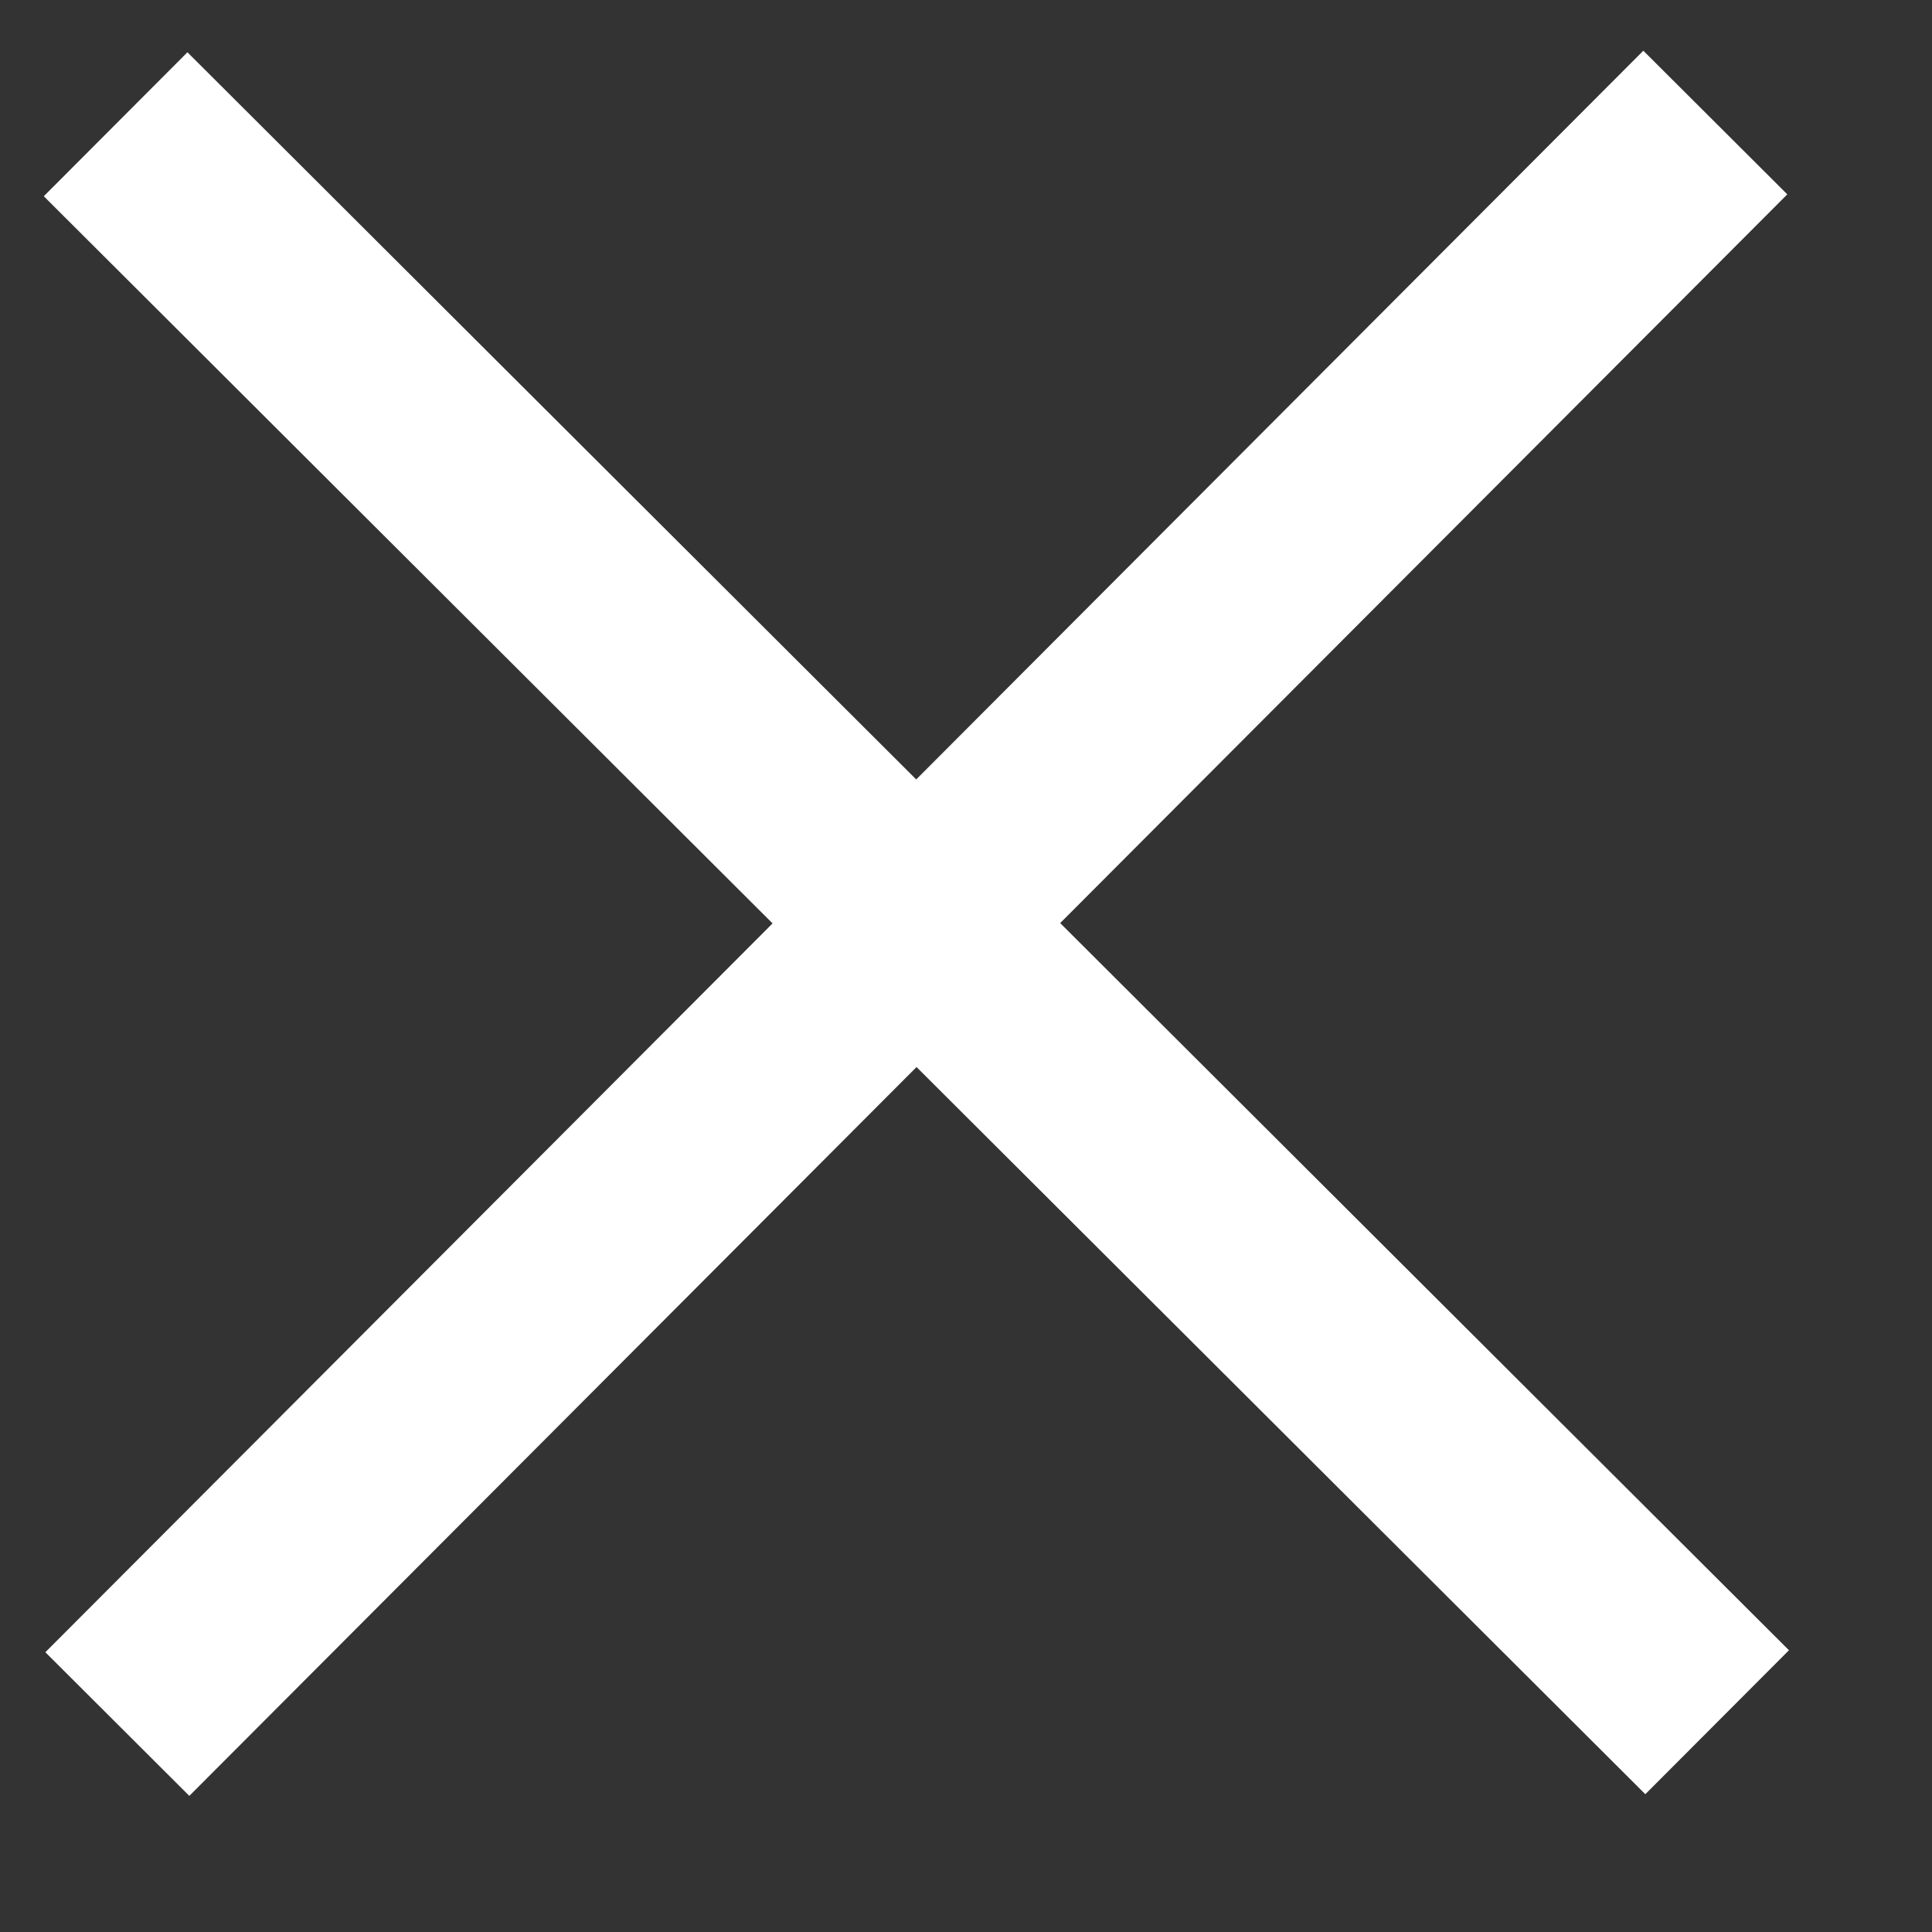
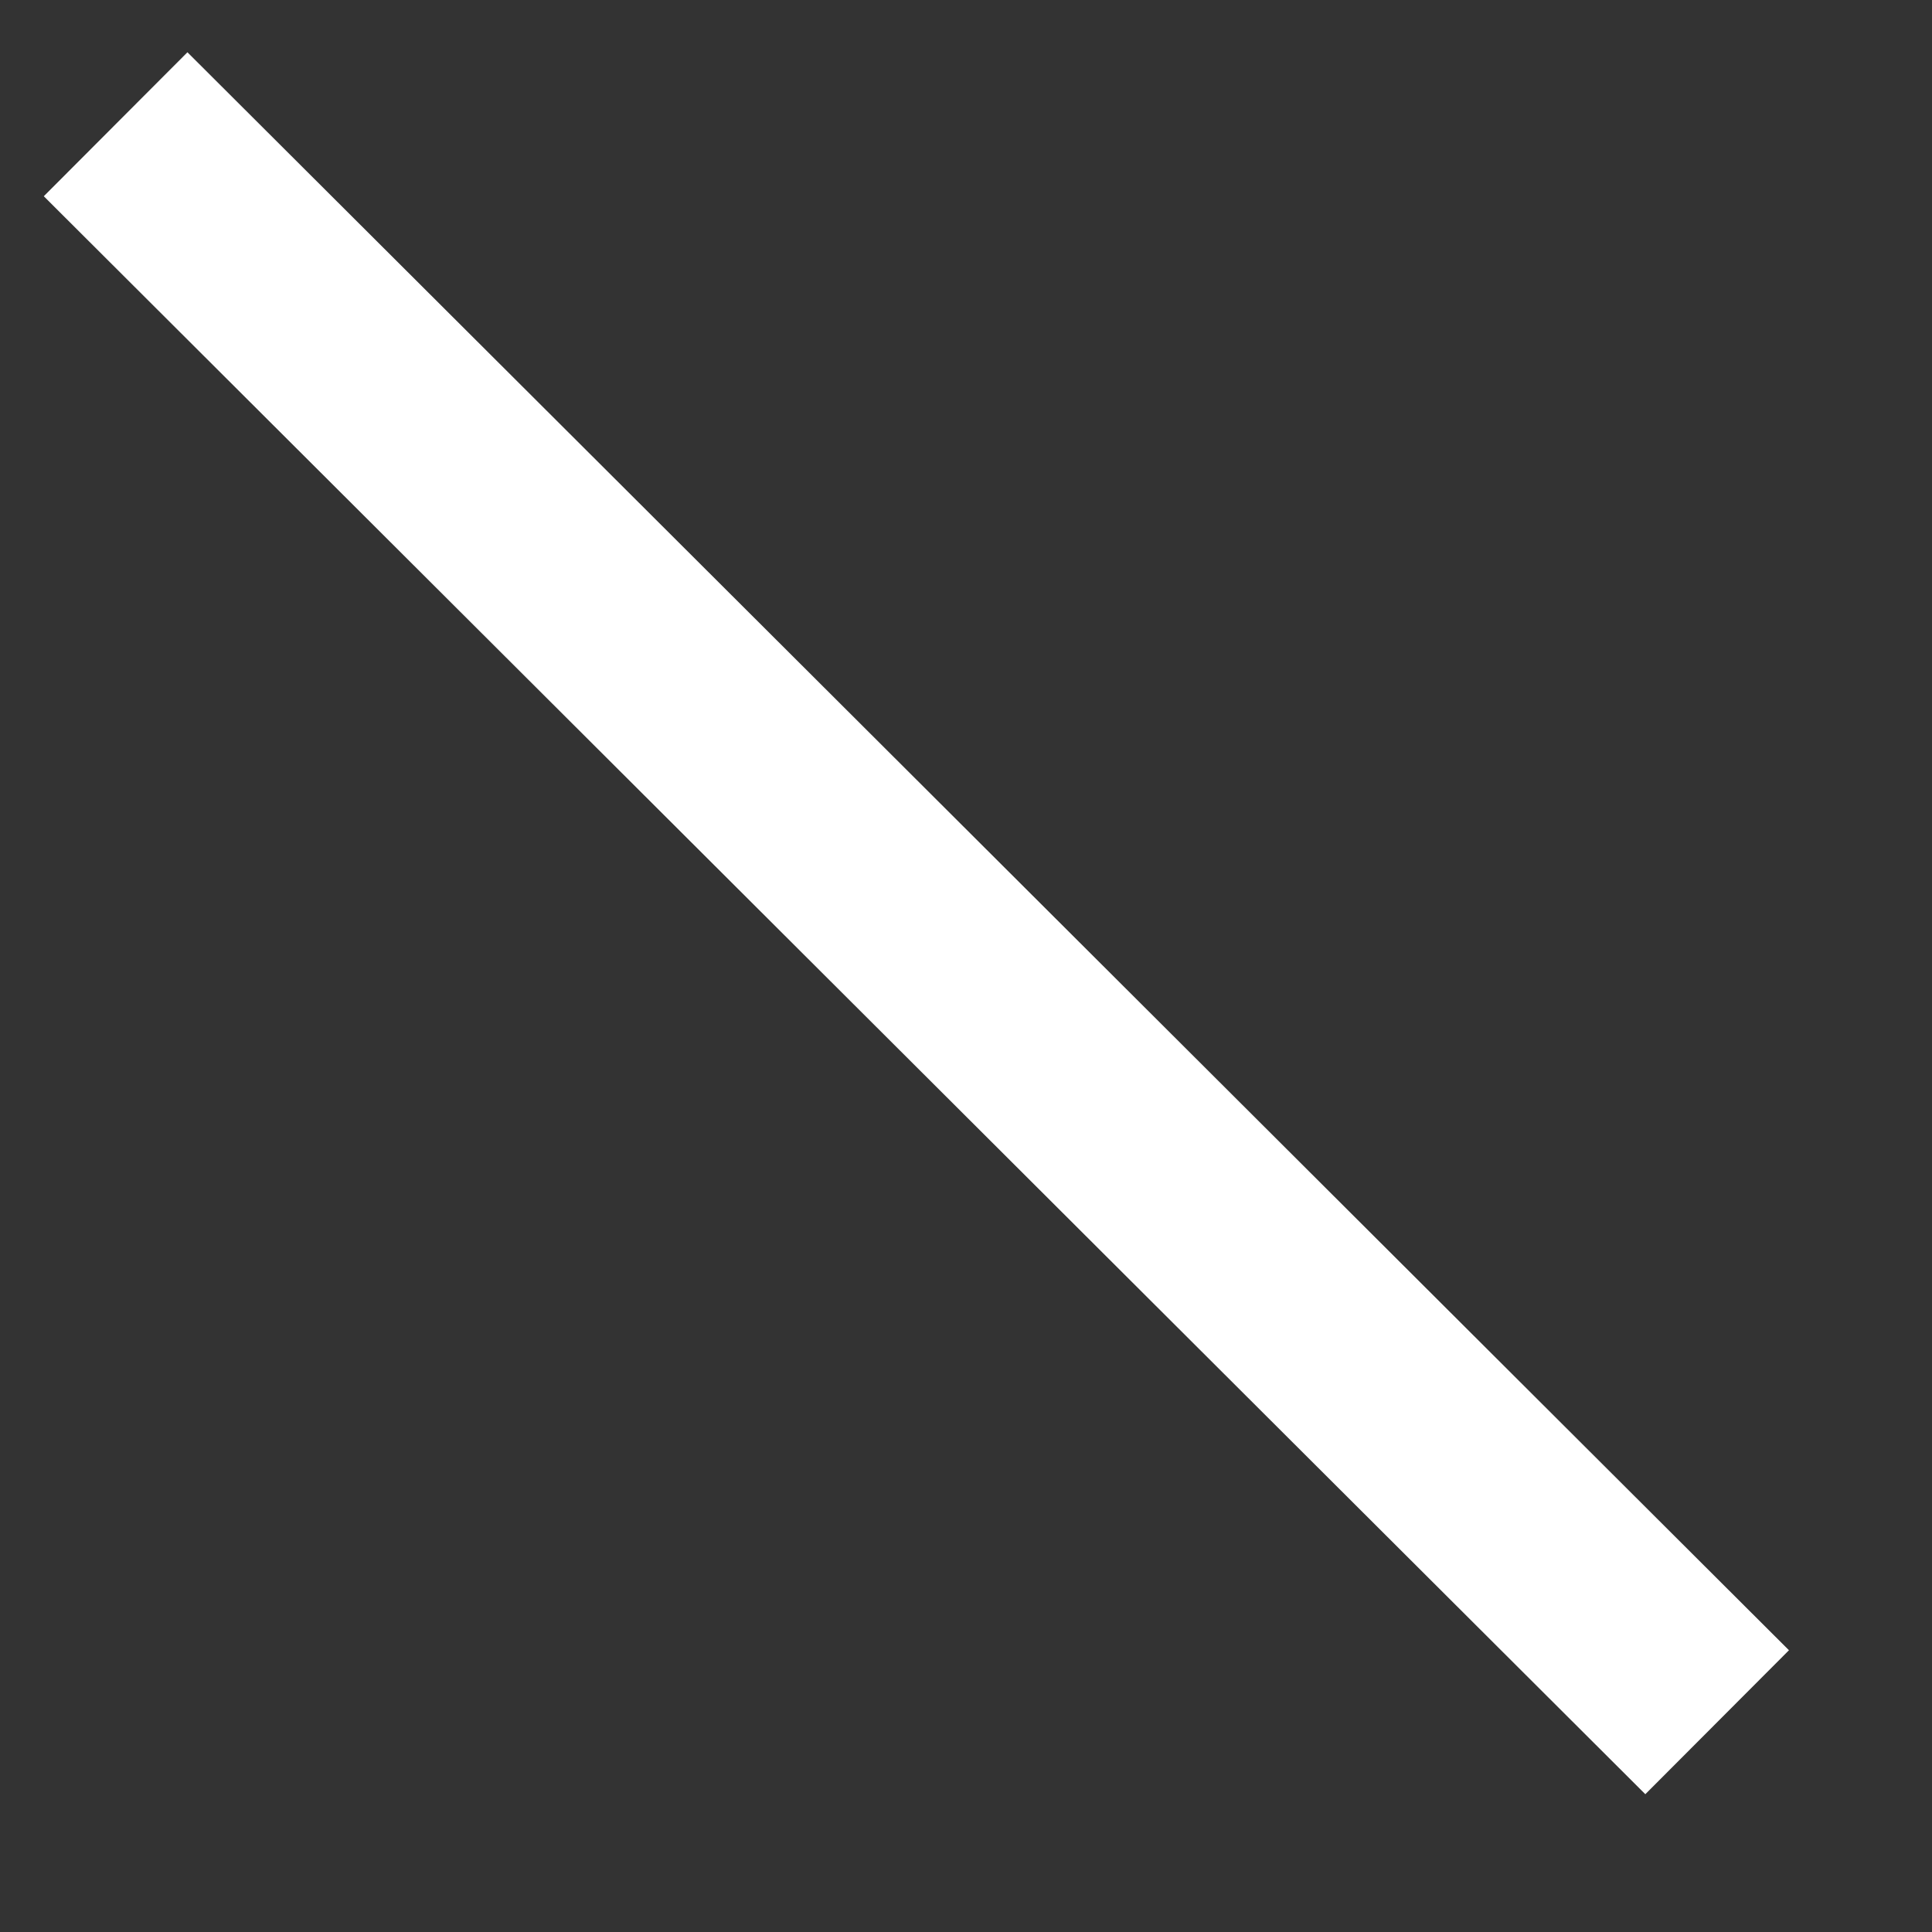
<svg xmlns="http://www.w3.org/2000/svg" width="19" height="19" viewBox="0 0 19 19" fill="none">
  <rect x="0" y="0" width="19" height="19" fill="#333333" stroke="none" />
  <path d="M1.137 1.222L16.887 16.937" stroke="white" stroke-width="2" />
-   <path d="M1.154 16.955L16.869 1.205" stroke="white" stroke-width="2" />
</svg>